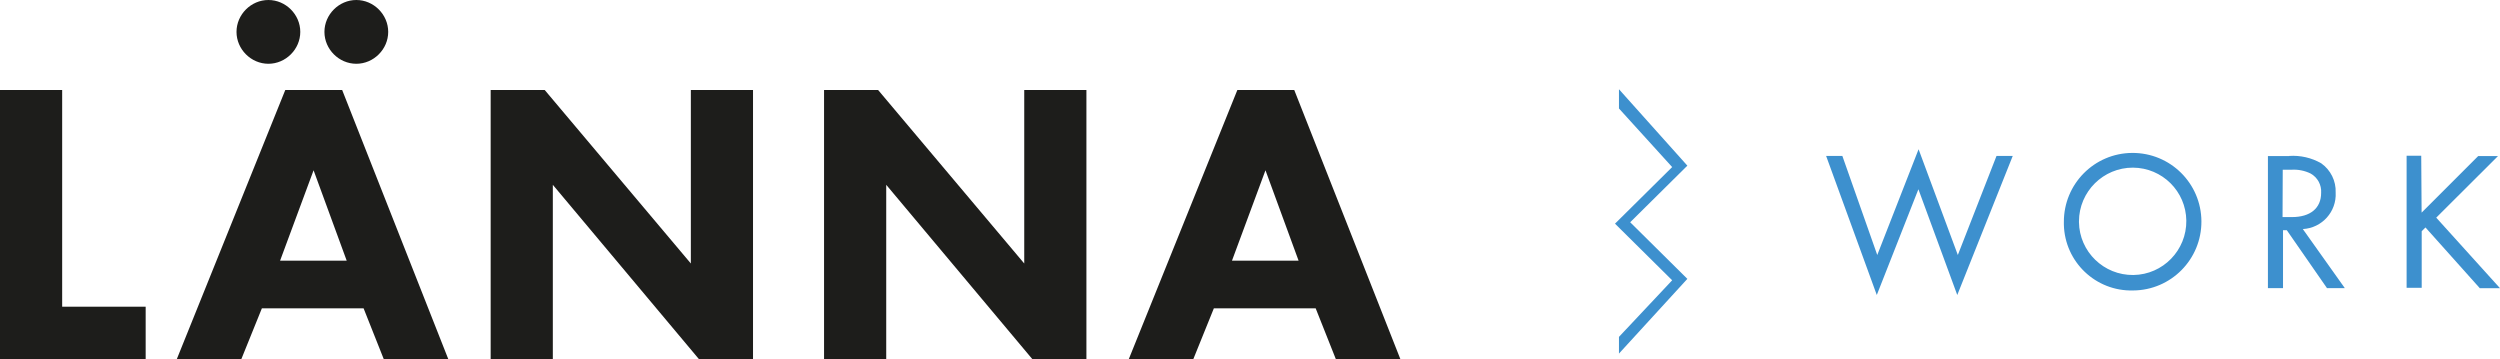
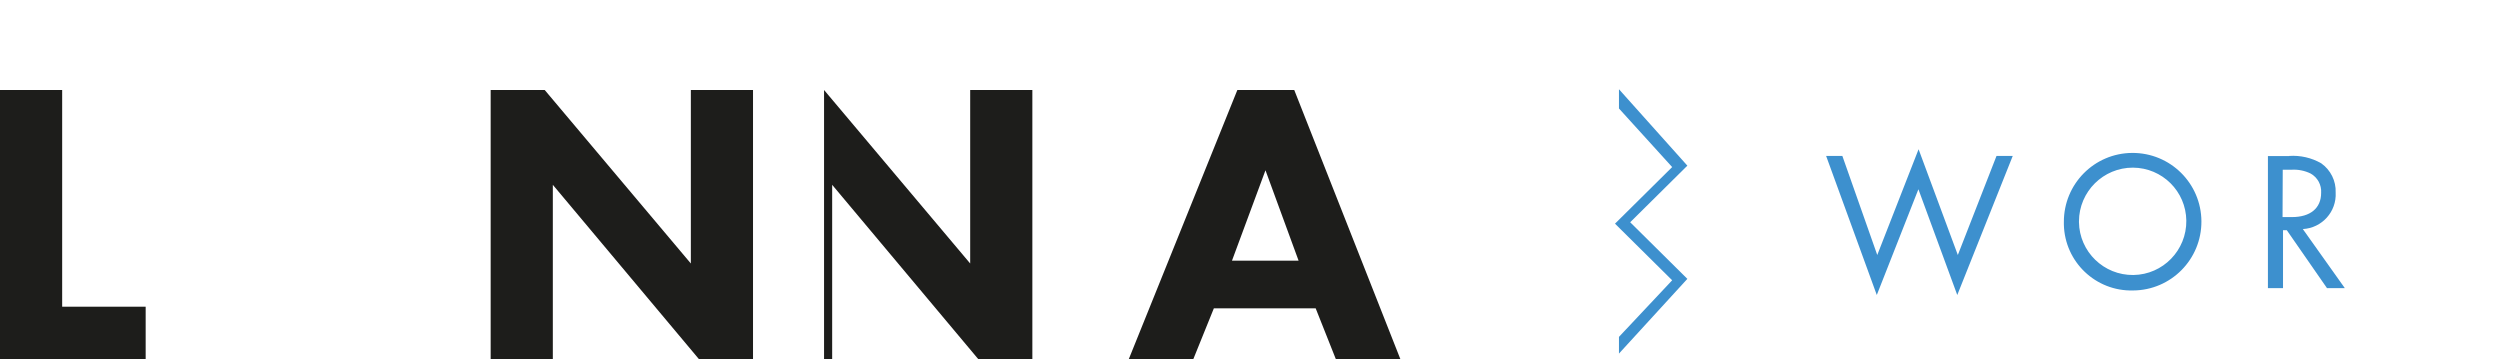
<svg xmlns="http://www.w3.org/2000/svg" id="Lager_2" data-name="Lager 2" viewBox="0 0 265 38.07">
  <defs>
    <style>      .cls-1 {        fill: #1d1d1b;      }      .cls-2 {        fill: #3d90ce;      }    </style>
  </defs>
  <g id="Layer_1" data-name="Layer 1">
    <path class="cls-2" d="M171.61,35.71l5.64-6-6.06-6,6.06-6-5.64-6.21v-2.04l7.25,8.1-6.06,6,6.06,6-7.25,7.92v-1.77Z" />
    <path class="cls-2" d="M195.29,16.53l3.7,10.5,4.38-11.21,4.16,11.21,4.1-10.5h1.72l-5.88,14.74-4.12-11.21-4.41,11.21-5.37-14.74h1.72Z" />
    <path class="cls-2" d="M218.77,23.54c-.02-4.03,3.22-7.31,7.25-7.33s7.31,3.22,7.33,7.25c.02,4.03-3.22,7.31-7.25,7.33-3.95,.1-7.23-3.02-7.33-6.97,0-.09,0-.19,0-.28Zm1.6,0c.04,3.14,2.63,5.65,5.77,5.61,3.14-.04,5.65-2.63,5.61-5.77-.04-3.1-2.55-5.59-5.65-5.61-3.15-.01-5.72,2.54-5.73,5.69,0,.03,0,.05,0,.08h0Z" />
    <path class="cls-2" d="M242.65,16.53c1.19-.08,2.37,.19,3.4,.78,1,.71,1.58,1.87,1.53,3.1,.11,2.03-1.45,3.76-3.48,3.87,0,0,0,0,0,0l4.45,6.26h-1.89l-4.26-6.14h-.4v6.14h-1.6v-14h2.25Zm-.7,6.48h1c1.93,0,3.09-.93,3.09-2.56,.06-.85-.38-1.65-1.12-2.06-.62-.3-1.31-.44-2-.4h-.95l-.02,5.02Z" />
-     <path class="cls-2" d="M256.69,22.54l6-6h2.1l-6.55,6.53,6.76,7.48h-2.14l-5.76-6.44-.4,.4v6h-1.6v-14h1.55l.04,6.03Z" />
    <g>
      <path class="cls-1" d="M6.59,9.54v22.97H15.44v5.56H0V9.54H6.59Z" />
-       <path class="cls-1" d="M38.54,32.68h-10.78l-2.18,5.39h-6.84L30.24,9.54h6.03l11.25,28.53h-6.84l-2.14-5.39ZM28.45,0c1.84,0,3.38,1.54,3.38,3.38s-1.54,3.38-3.38,3.38-3.38-1.54-3.38-3.38,1.54-3.38,3.38-3.38Zm8.3,27.63l-3.51-9.58-3.55,9.58h7.06ZM37.77,0c1.84,0,3.38,1.54,3.38,3.38s-1.54,3.38-3.38,3.38-3.38-1.54-3.38-3.38,1.54-3.38,3.38-3.38Z" />
      <path class="cls-1" d="M52.01,38.07V9.54h5.73l15.49,18.39V9.54h6.59v28.53h-5.73l-15.49-18.48v18.48h-6.59Z" />
-       <path class="cls-1" d="M87.35,38.07V9.54h5.73l15.49,18.39V9.54h6.59v28.53h-5.73l-15.49-18.48v18.48h-6.59Z" />
+       <path class="cls-1" d="M87.35,38.07V9.54l15.49,18.39V9.54h6.59v28.53h-5.73l-15.49-18.48v18.48h-6.59Z" />
      <path class="cls-1" d="M139.45,32.68h-10.78l-2.18,5.39h-6.84l11.51-28.53h6.03l11.25,28.53h-6.84l-2.14-5.39Zm-1.8-5.05l-3.51-9.58-3.55,9.58h7.06Z" />
    </g>
  </g>
</svg>